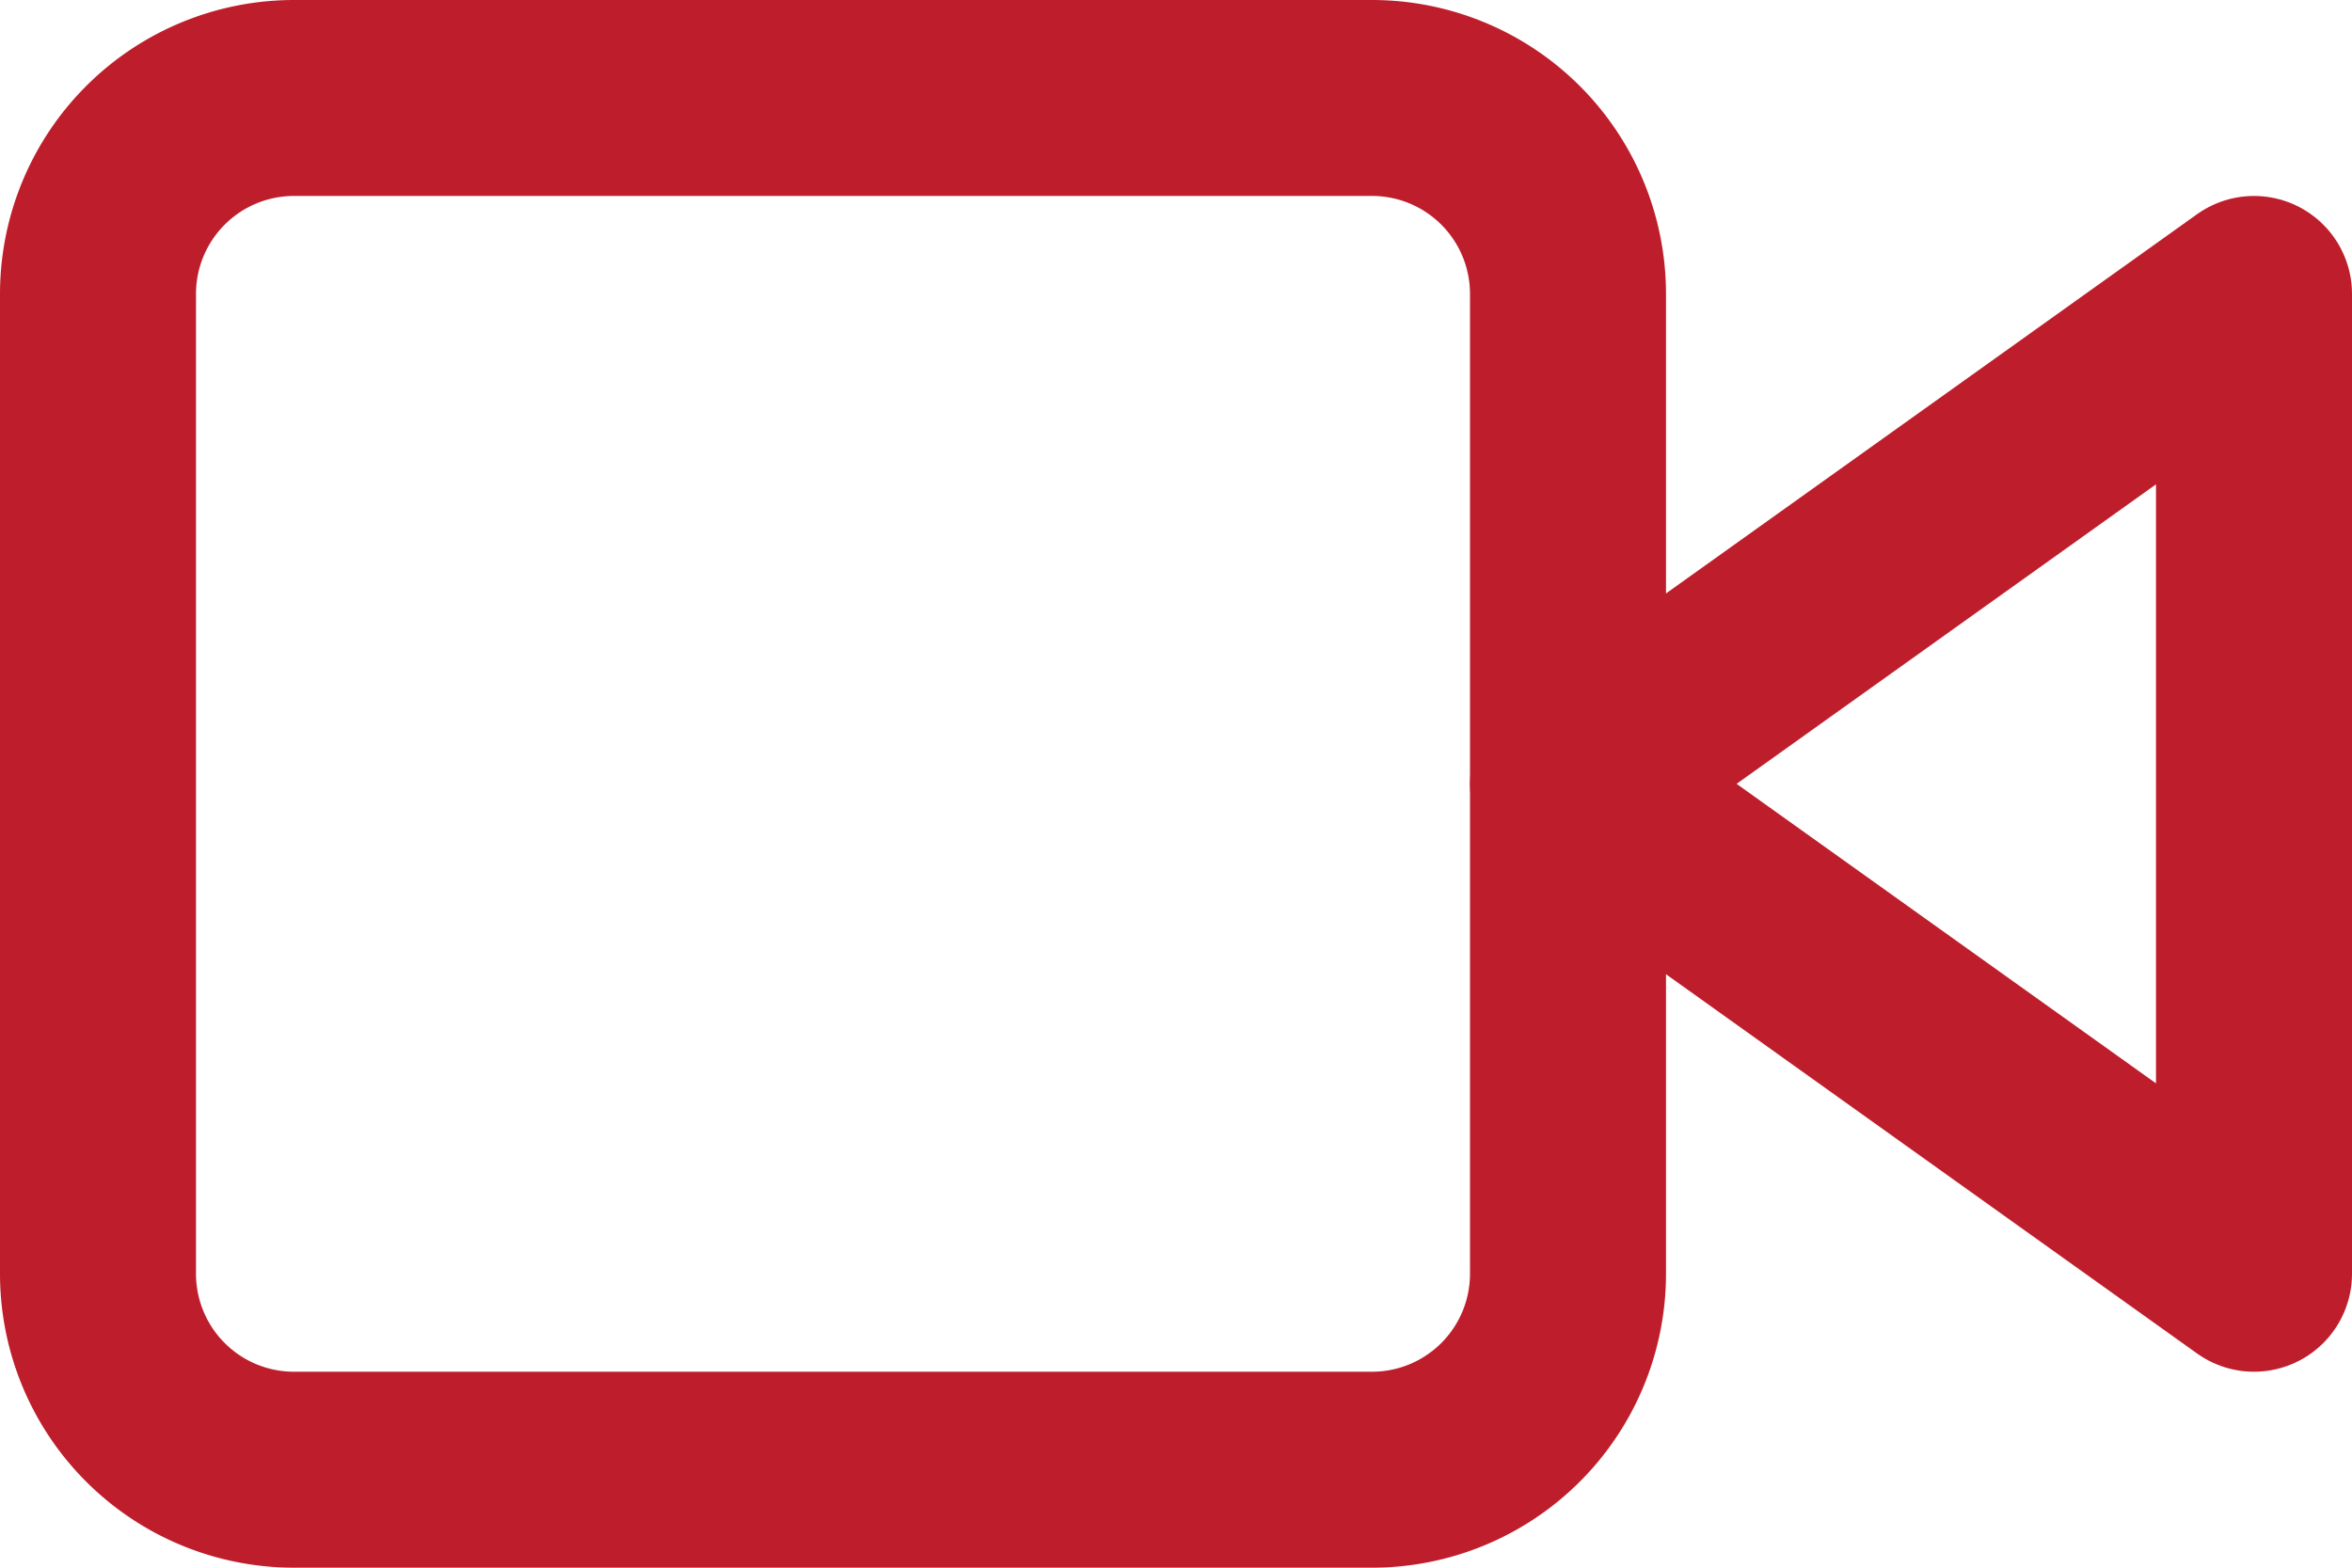
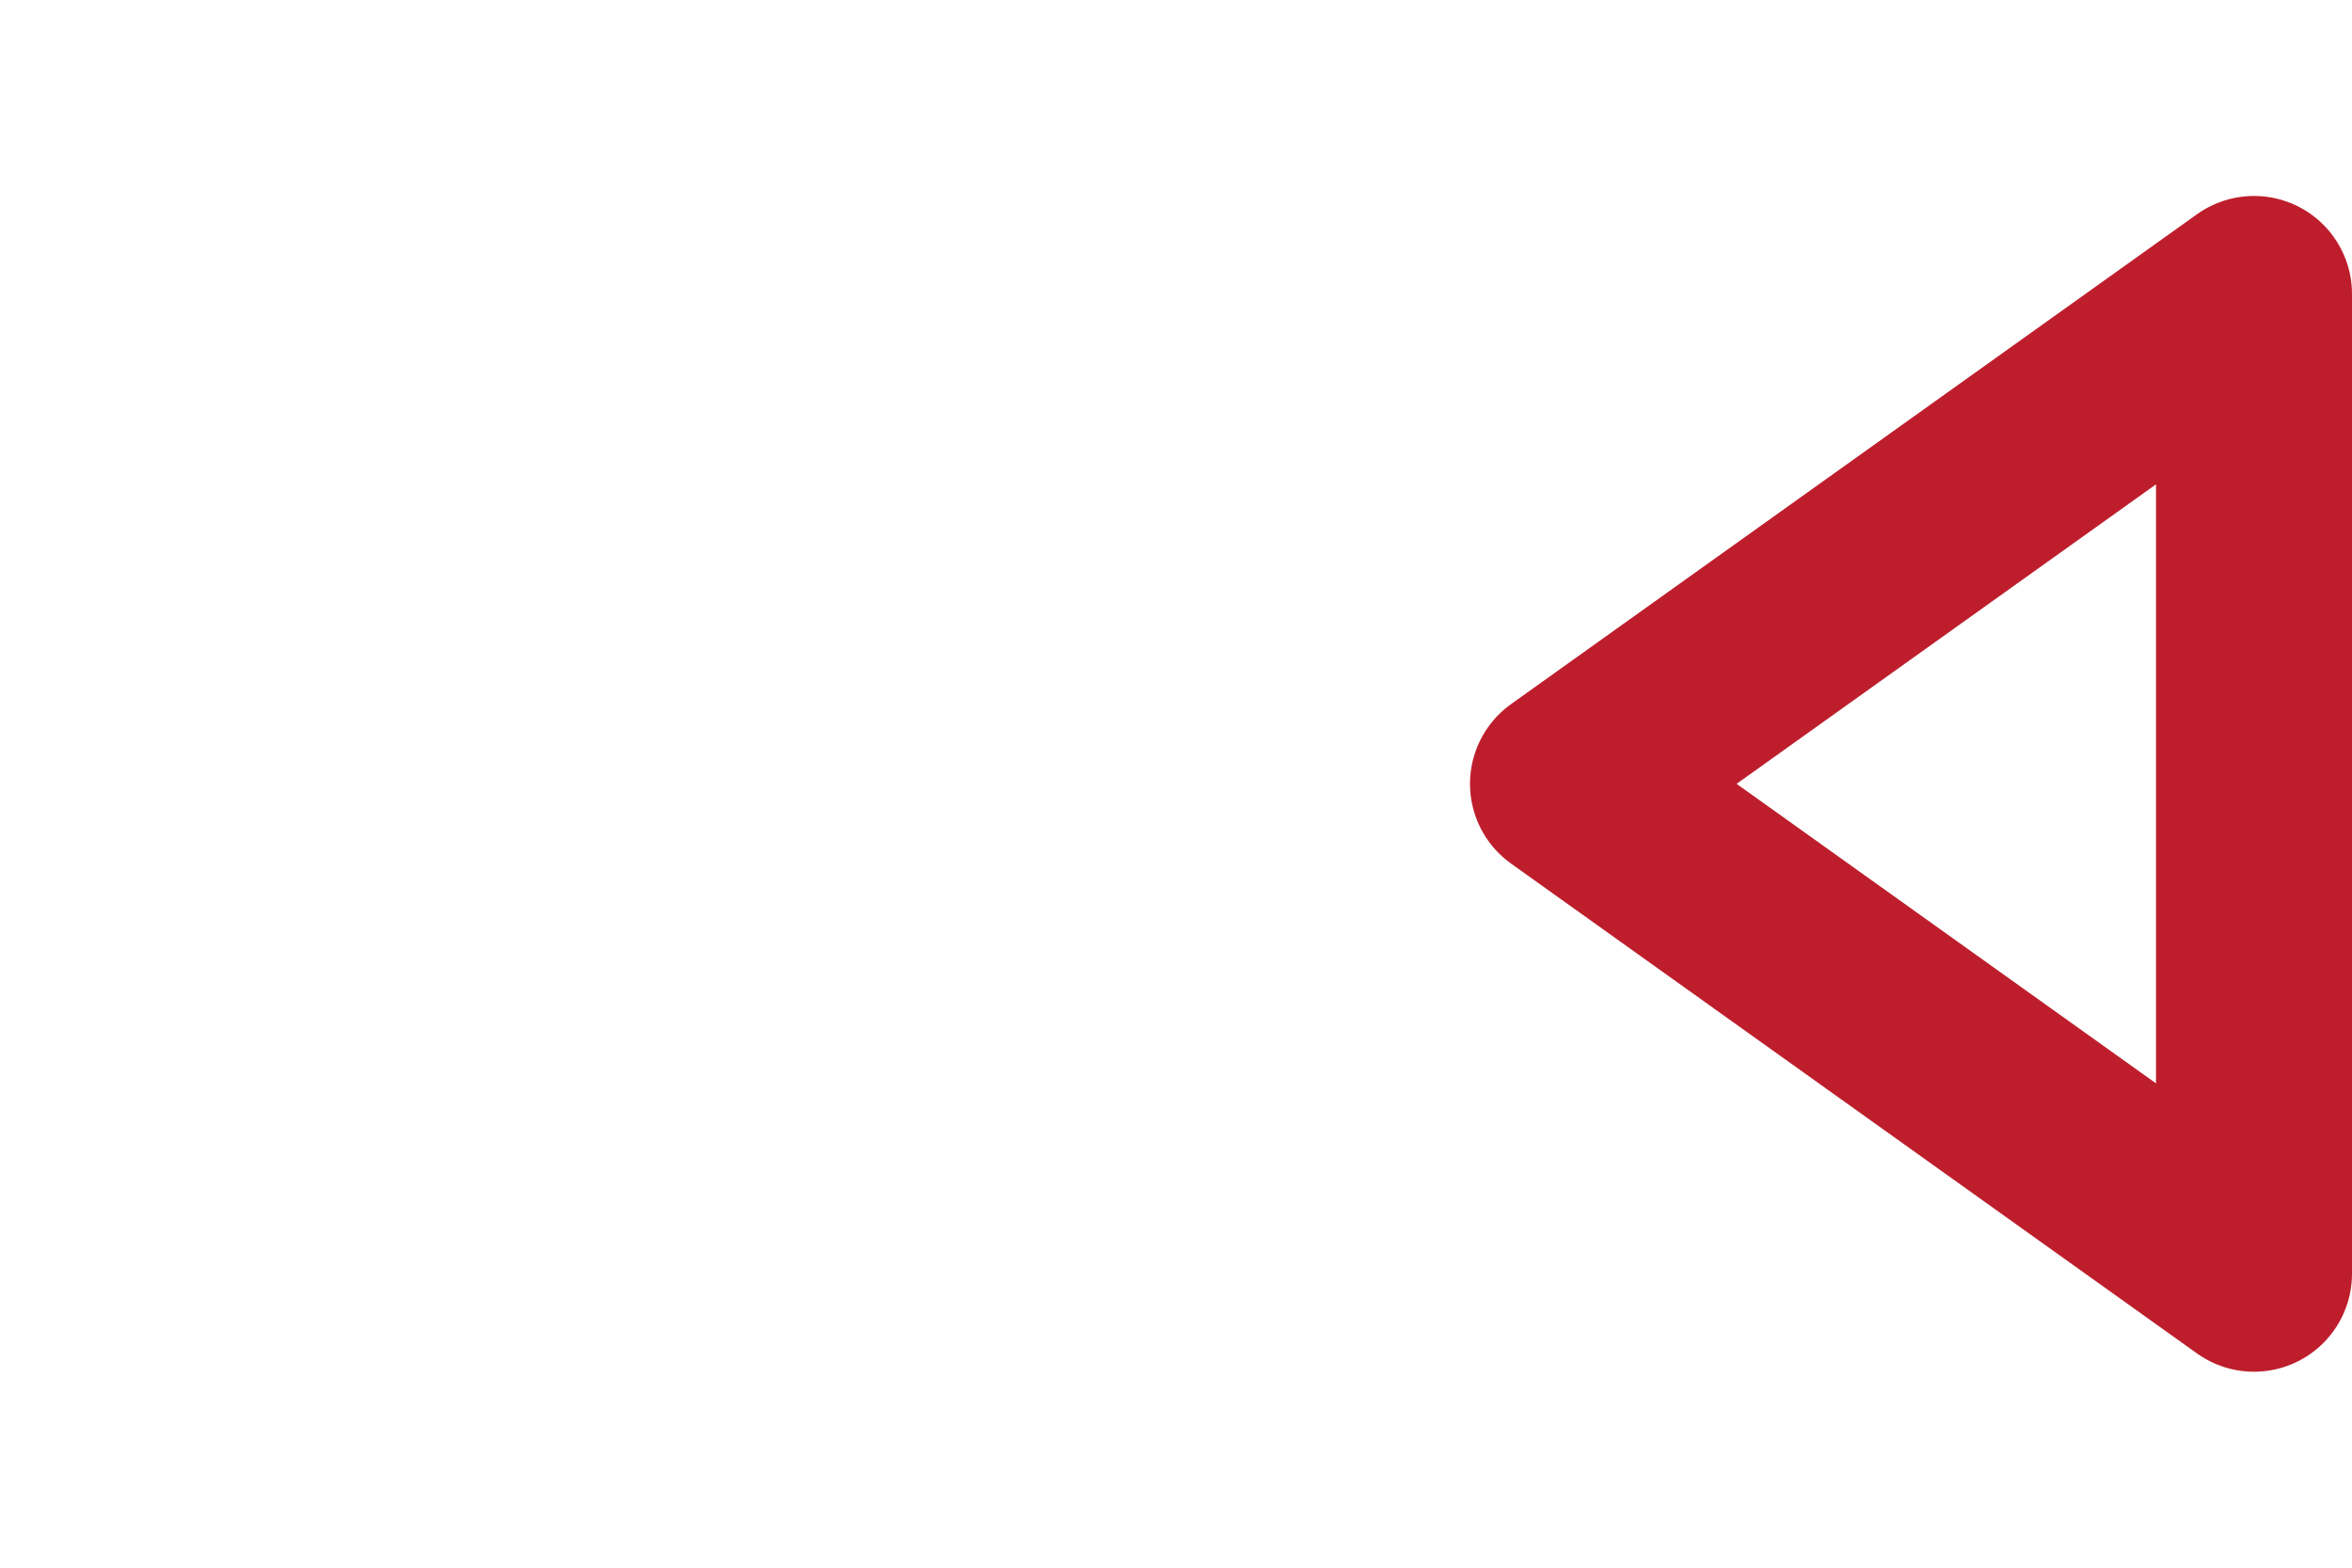
<svg xmlns="http://www.w3.org/2000/svg" width="36" height="24" viewBox="0 0 36 24">
  <g id="Icon_feather-video" data-name="Icon feather-video" transform="translate(0 -6)">
    <path id="Trazado_4696" data-name="Trazado 4696" d="M34.5,10.5,24,18l10.5,7.5Z" fill="none" stroke="#be1e2c" stroke-linecap="round" stroke-linejoin="round" stroke-width="3" />
-     <path id="Trazado_4697" data-name="Trazado 4697" d="M4.5,7.5H21a3,3,0,0,1,3,3v15a3,3,0,0,1-3,3H4.5a3,3,0,0,1-3-3v-15a3,3,0,0,1,3-3Z" fill="none" stroke="#be1e2c" stroke-linecap="round" stroke-linejoin="round" stroke-width="3" />
  </g>
</svg>